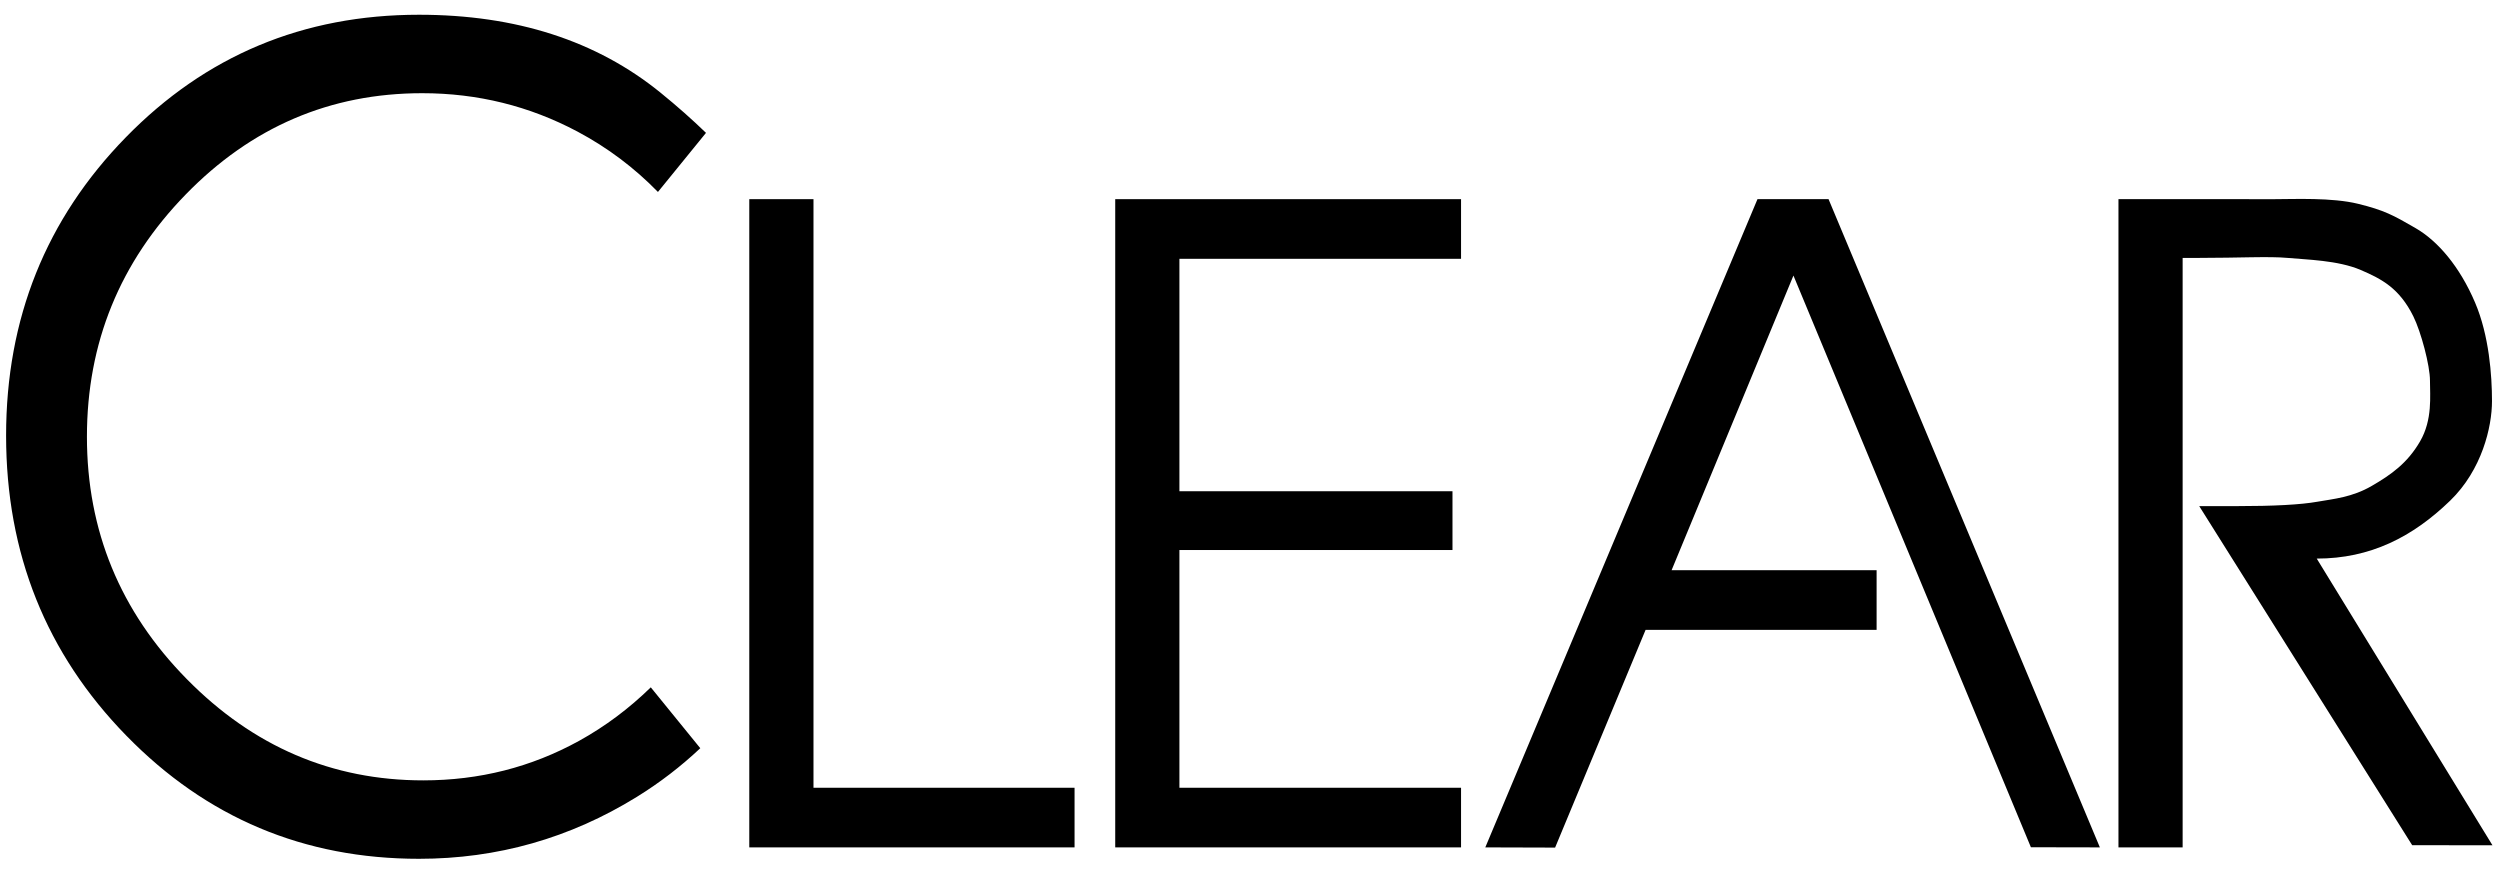
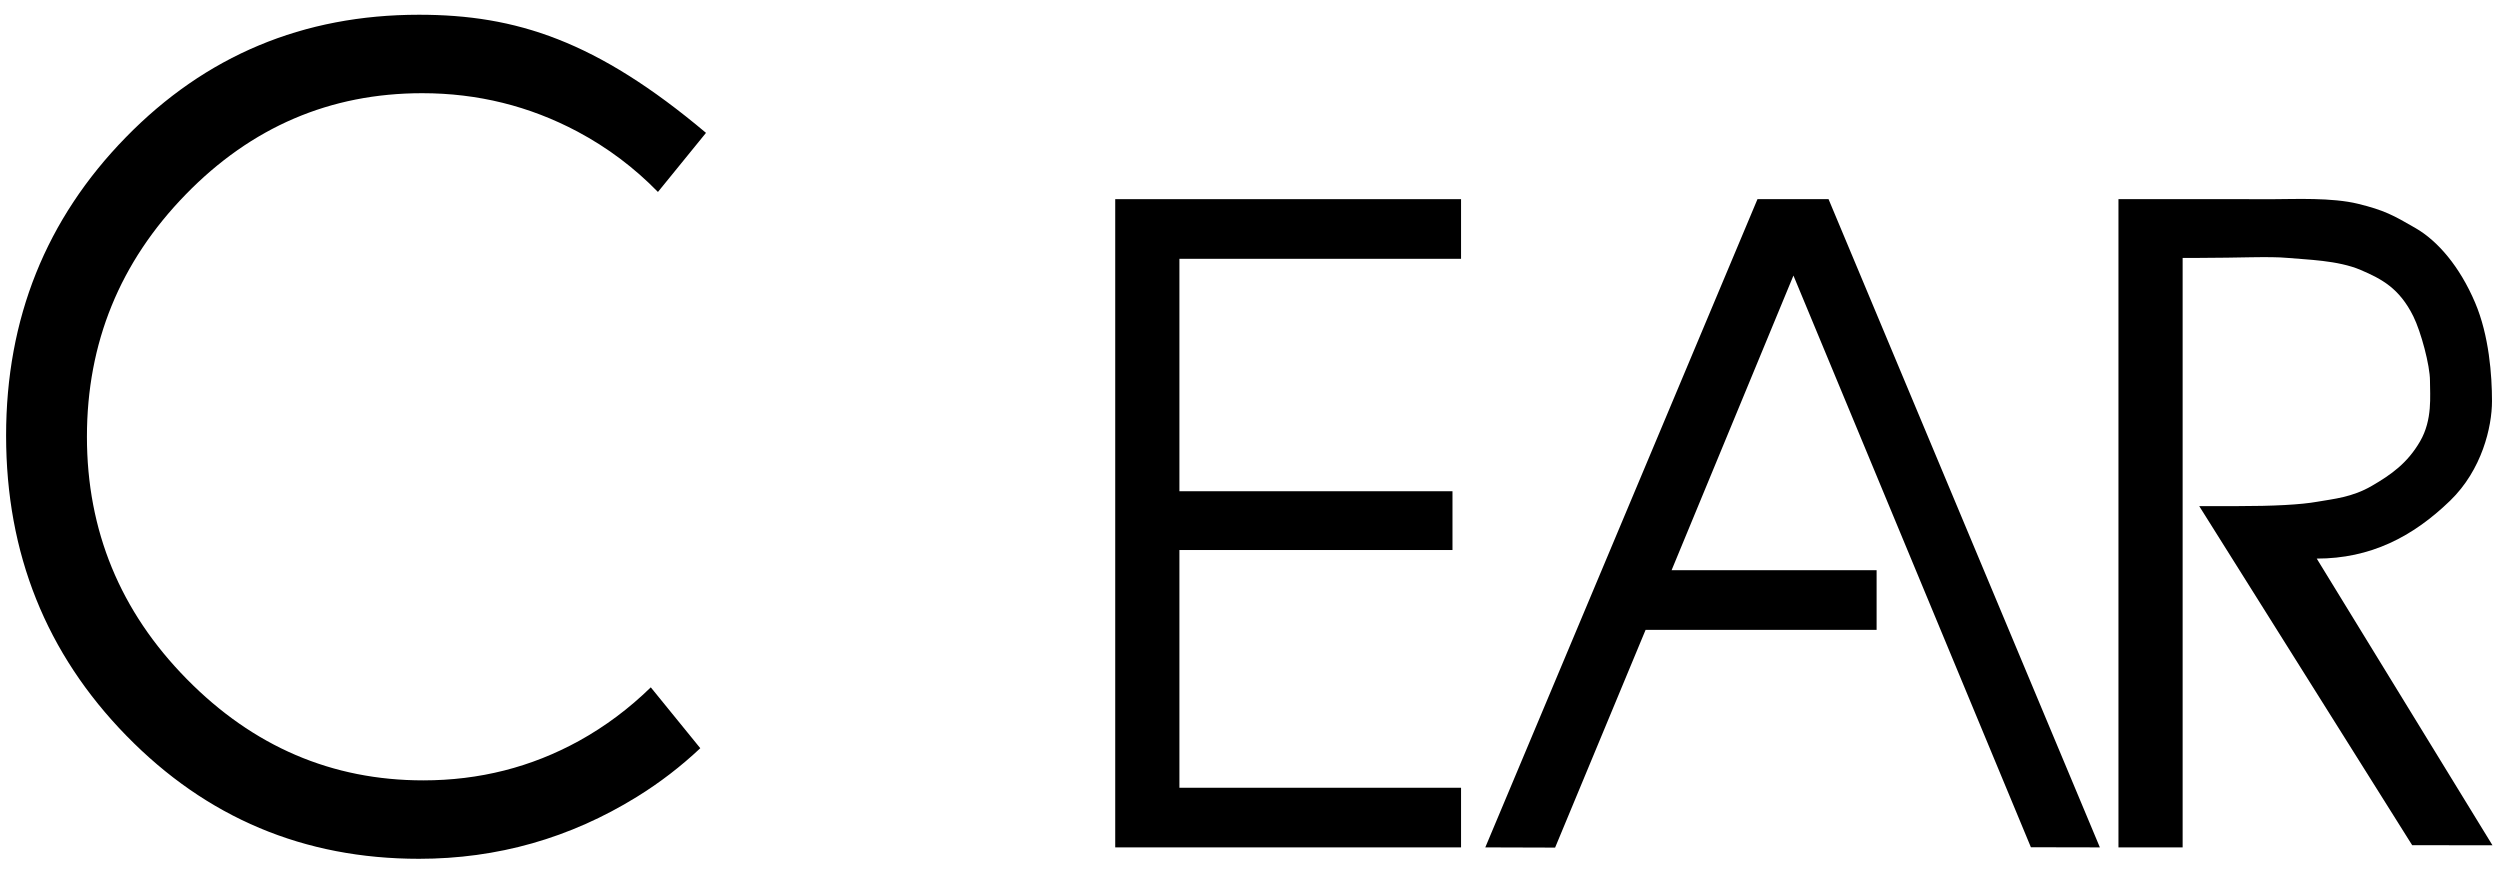
<svg xmlns="http://www.w3.org/2000/svg" version="1.1" id="Calque_1" x="0px" y="0px" width="800px" height="279px" viewBox="0 0 800 279" enable-background="new 0 0 800 279" xml:space="preserve">
  <g>
-     <path d="M343.856,271.164H239.771V63.731h20.544v188.35h83.542V271.164z" />
    <path d="M467.535,271.164H356.873V63.731h110.662v19.086h-90.123v74.38h87.383v18.809h-87.383v76.075h90.123V271.164z" />
    <path d="M797.438,128.368c0,8.218-3.203,21.991-13.406,31.862c-12.012,11.62-25.536,18.519-42.676,18.519l56.237,91.746   l-25.699-0.037l-68.137-108.496h6.296h5.479c12.059,0,20.726-0.46,26.025-1.407c5.295-0.926,11.09-1.403,17.394-5.054   c6.3-3.648,11.458-7.338,15.479-14.27c4.015-6.919,3.162-14.601,3.162-19.445c0-4.833-2.854-15.58-5.333-20.576   c-4.469-9.001-10.13-11.939-16.806-14.808c-7.328-3.148-17.487-3.302-23.418-3.869c-5.93-0.554-15.479,0-28.625,0h-4.966v188.632   h-20.536V63.731l50.164,0.003c6.021,0,18.115-0.58,26.516,1.485c8.395,2.06,11.282,3.661,18.403,7.786   c7.121,4.106,14.132,12.306,19.038,23.829C796.523,107.388,797.438,120.152,797.438,128.368z" />
    <polygon points="585.134,63.731 562.392,63.731 475.294,271.164 497.634,271.231 526.594,201.547 600.514,201.547 600.514,182.462    534.91,182.462 573.901,88.178 649.886,271.12 671.96,271.164  " />
-     <path d="M208.252,219.949c-6.9,6.729-14.524,12.471-22.952,17.125c-15.298,8.431-31.909,12.645-49.845,12.645   c-29.205,0-54.451-10.823-75.72-32.452c-21.286-21.632-31.917-47.479-31.917-77.499c0-30.026,10.525-55.863,31.569-77.492   c21.035-21.633,46.28-32.451,75.72-32.451c17.716,0,34.271,4.092,49.689,12.283c9.696,5.167,18.25,11.636,25.746,19.318   l15.377-18.908c-4.351-4.211-9.178-8.499-14.565-12.873C190.88,13.025,165.123,4.719,134.07,4.719   c-37.025,0-68.308,13.081-93.829,39.246C14.704,70.118,1.951,101.94,1.951,139.41c0,37.712,12.81,69.708,38.463,95.986   c25.641,26.286,56.854,39.42,93.656,39.42c25.071,0,48.306-6.594,69.694-19.801c7.452-4.596,14.195-9.823,20.328-15.587   L208.252,219.949z" />
+     <path d="M208.252,219.949c-6.9,6.729-14.524,12.471-22.952,17.125c-15.298,8.431-31.909,12.645-49.845,12.645   c-29.205,0-54.451-10.823-75.72-32.452c-21.286-21.632-31.917-47.479-31.917-77.499c0-30.026,10.525-55.863,31.569-77.492   c21.035-21.633,46.28-32.451,75.72-32.451c17.716,0,34.271,4.092,49.689,12.283c9.696,5.167,18.25,11.636,25.746,19.318   l15.377-18.908C190.88,13.025,165.123,4.719,134.07,4.719   c-37.025,0-68.308,13.081-93.829,39.246C14.704,70.118,1.951,101.94,1.951,139.41c0,37.712,12.81,69.708,38.463,95.986   c25.641,26.286,56.854,39.42,93.656,39.42c25.071,0,48.306-6.594,69.694-19.801c7.452-4.596,14.195-9.823,20.328-15.587   L208.252,219.949z" />
  </g>
</svg>